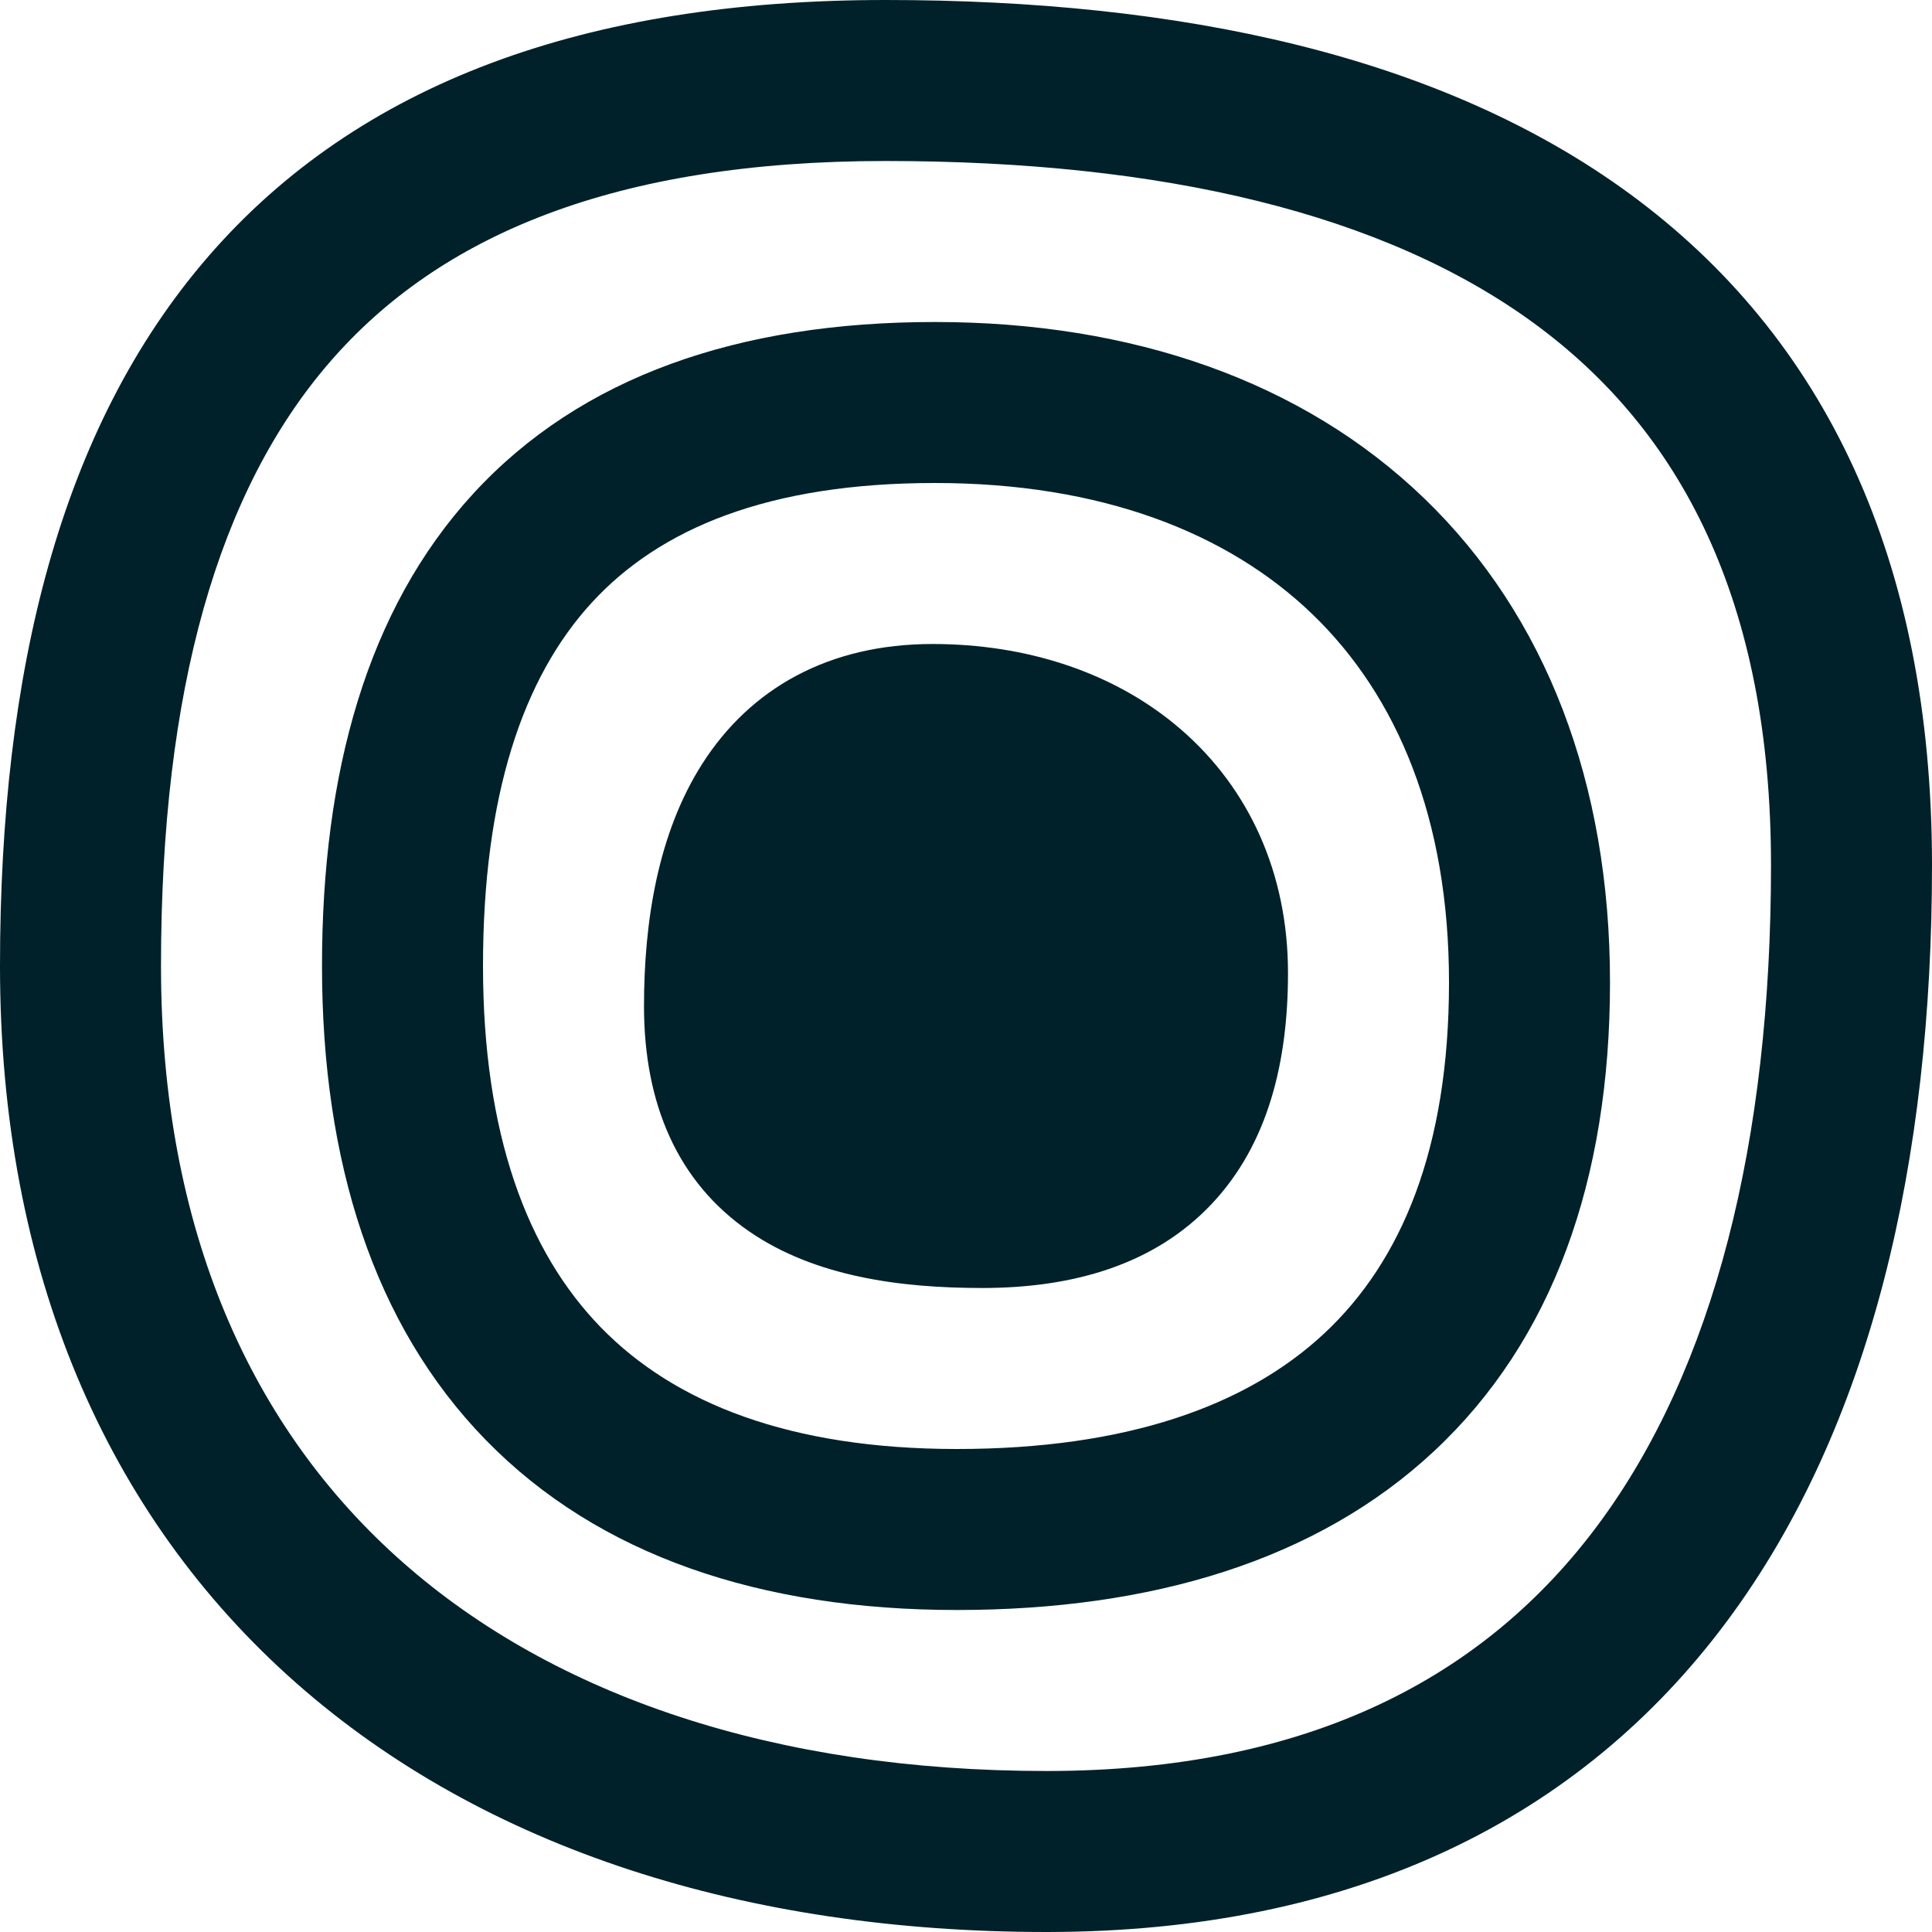
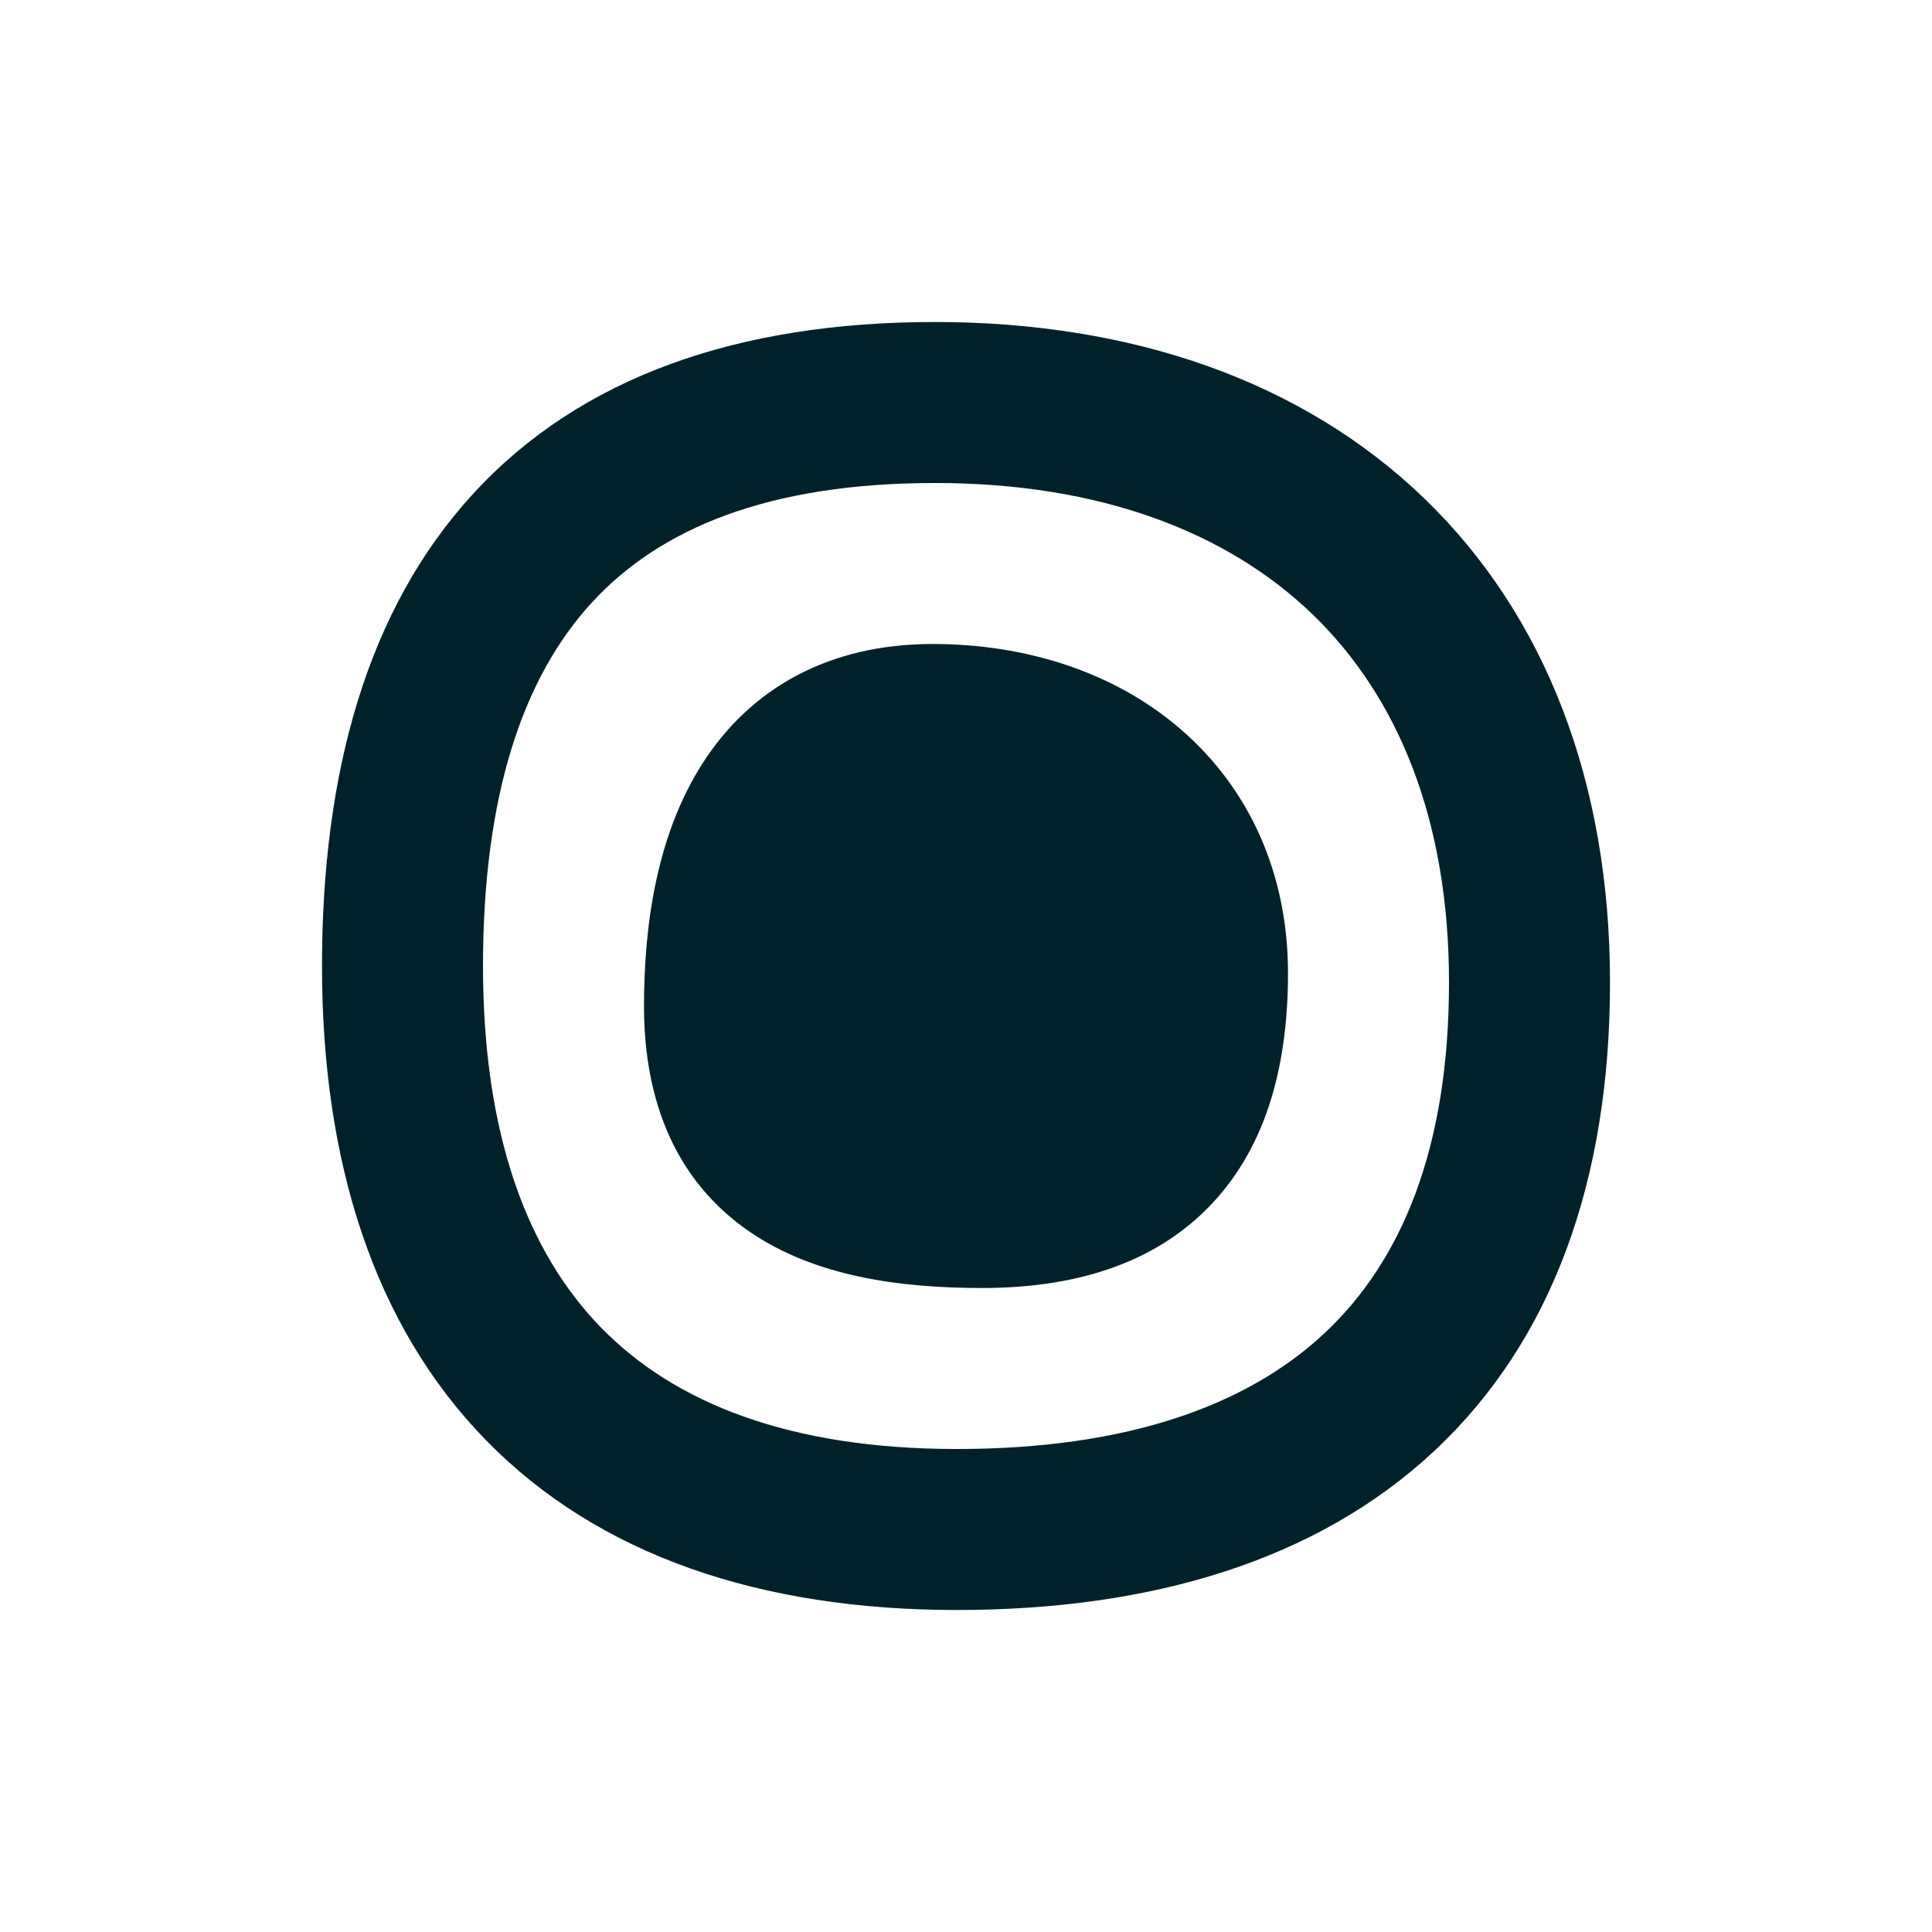
<svg xmlns="http://www.w3.org/2000/svg" width="96" height="96" viewBox="0 0 96 96" fill="none">
-   <path fill-rule="evenodd" clip-rule="evenodd" d="M76.265 16.093C68.792 10.609 57.787 8 44 8C30.552 8 21.845 11.69 16.392 17.987C10.839 24.401 8 34.266 8 48C8 61.192 12.535 71.037 20.014 77.631C27.56 84.285 38.529 88 52 88C65.082 88 73.815 83.306 79.418 75.749C85.166 67.998 88 56.721 88 43C88 29.856 83.513 21.413 76.265 16.093ZM80.998 9.644C90.662 16.736 96 27.793 96 43C96 57.63 93.009 70.853 85.844 80.514C78.536 90.37 67.268 96 52 96C37.12 96 24.09 91.891 14.723 83.632C5.289 75.314 0 63.159 0 48C0 33.384 2.986 21.249 10.345 12.75C17.805 4.135 29.098 0 44 0C58.564 0 71.558 2.716 80.998 9.644Z" fill="#002129" />
  <path fill-rule="evenodd" clip-rule="evenodd" d="M65.216 30.523C60.989 26.446 54.683 24 46.455 24C38.157 24 32.777 26.273 29.408 29.941C25.981 33.671 24 39.53 24 48C24 56.352 26.194 62.205 29.87 65.972C33.53 69.722 39.244 72 47.545 72C55.937 72 61.93 69.876 65.807 66.252C69.639 62.671 72 57.068 72 48.818C72 40.669 69.424 34.581 65.216 30.523ZM70.77 24.765C76.824 30.605 80 38.926 80 48.818C80 58.609 77.155 66.597 71.269 72.097C65.43 77.554 57.195 80 47.545 80C37.806 80 29.747 77.299 24.145 71.559C18.558 65.836 16 57.689 16 48C16 38.429 18.226 30.288 23.516 24.529C28.864 18.706 36.711 16 46.455 16C56.267 16 64.734 18.943 70.77 24.765Z" fill="#002129" />
  <path fill-rule="evenodd" clip-rule="evenodd" d="M58.687 36.252C62.056 39.17 64 43.382 64 48.351C64 52.728 63.029 56.827 60.214 59.817C57.354 62.855 53.301 64 48.805 64C44.71 64 40.496 63.432 37.24 61.198C33.661 58.742 32 54.839 32 50C32 45.803 32.687 41.411 34.898 37.948C37.291 34.201 41.182 32 46.338 32C50.977 32 55.38 33.388 58.687 36.252Z" fill="#002129" />
</svg>